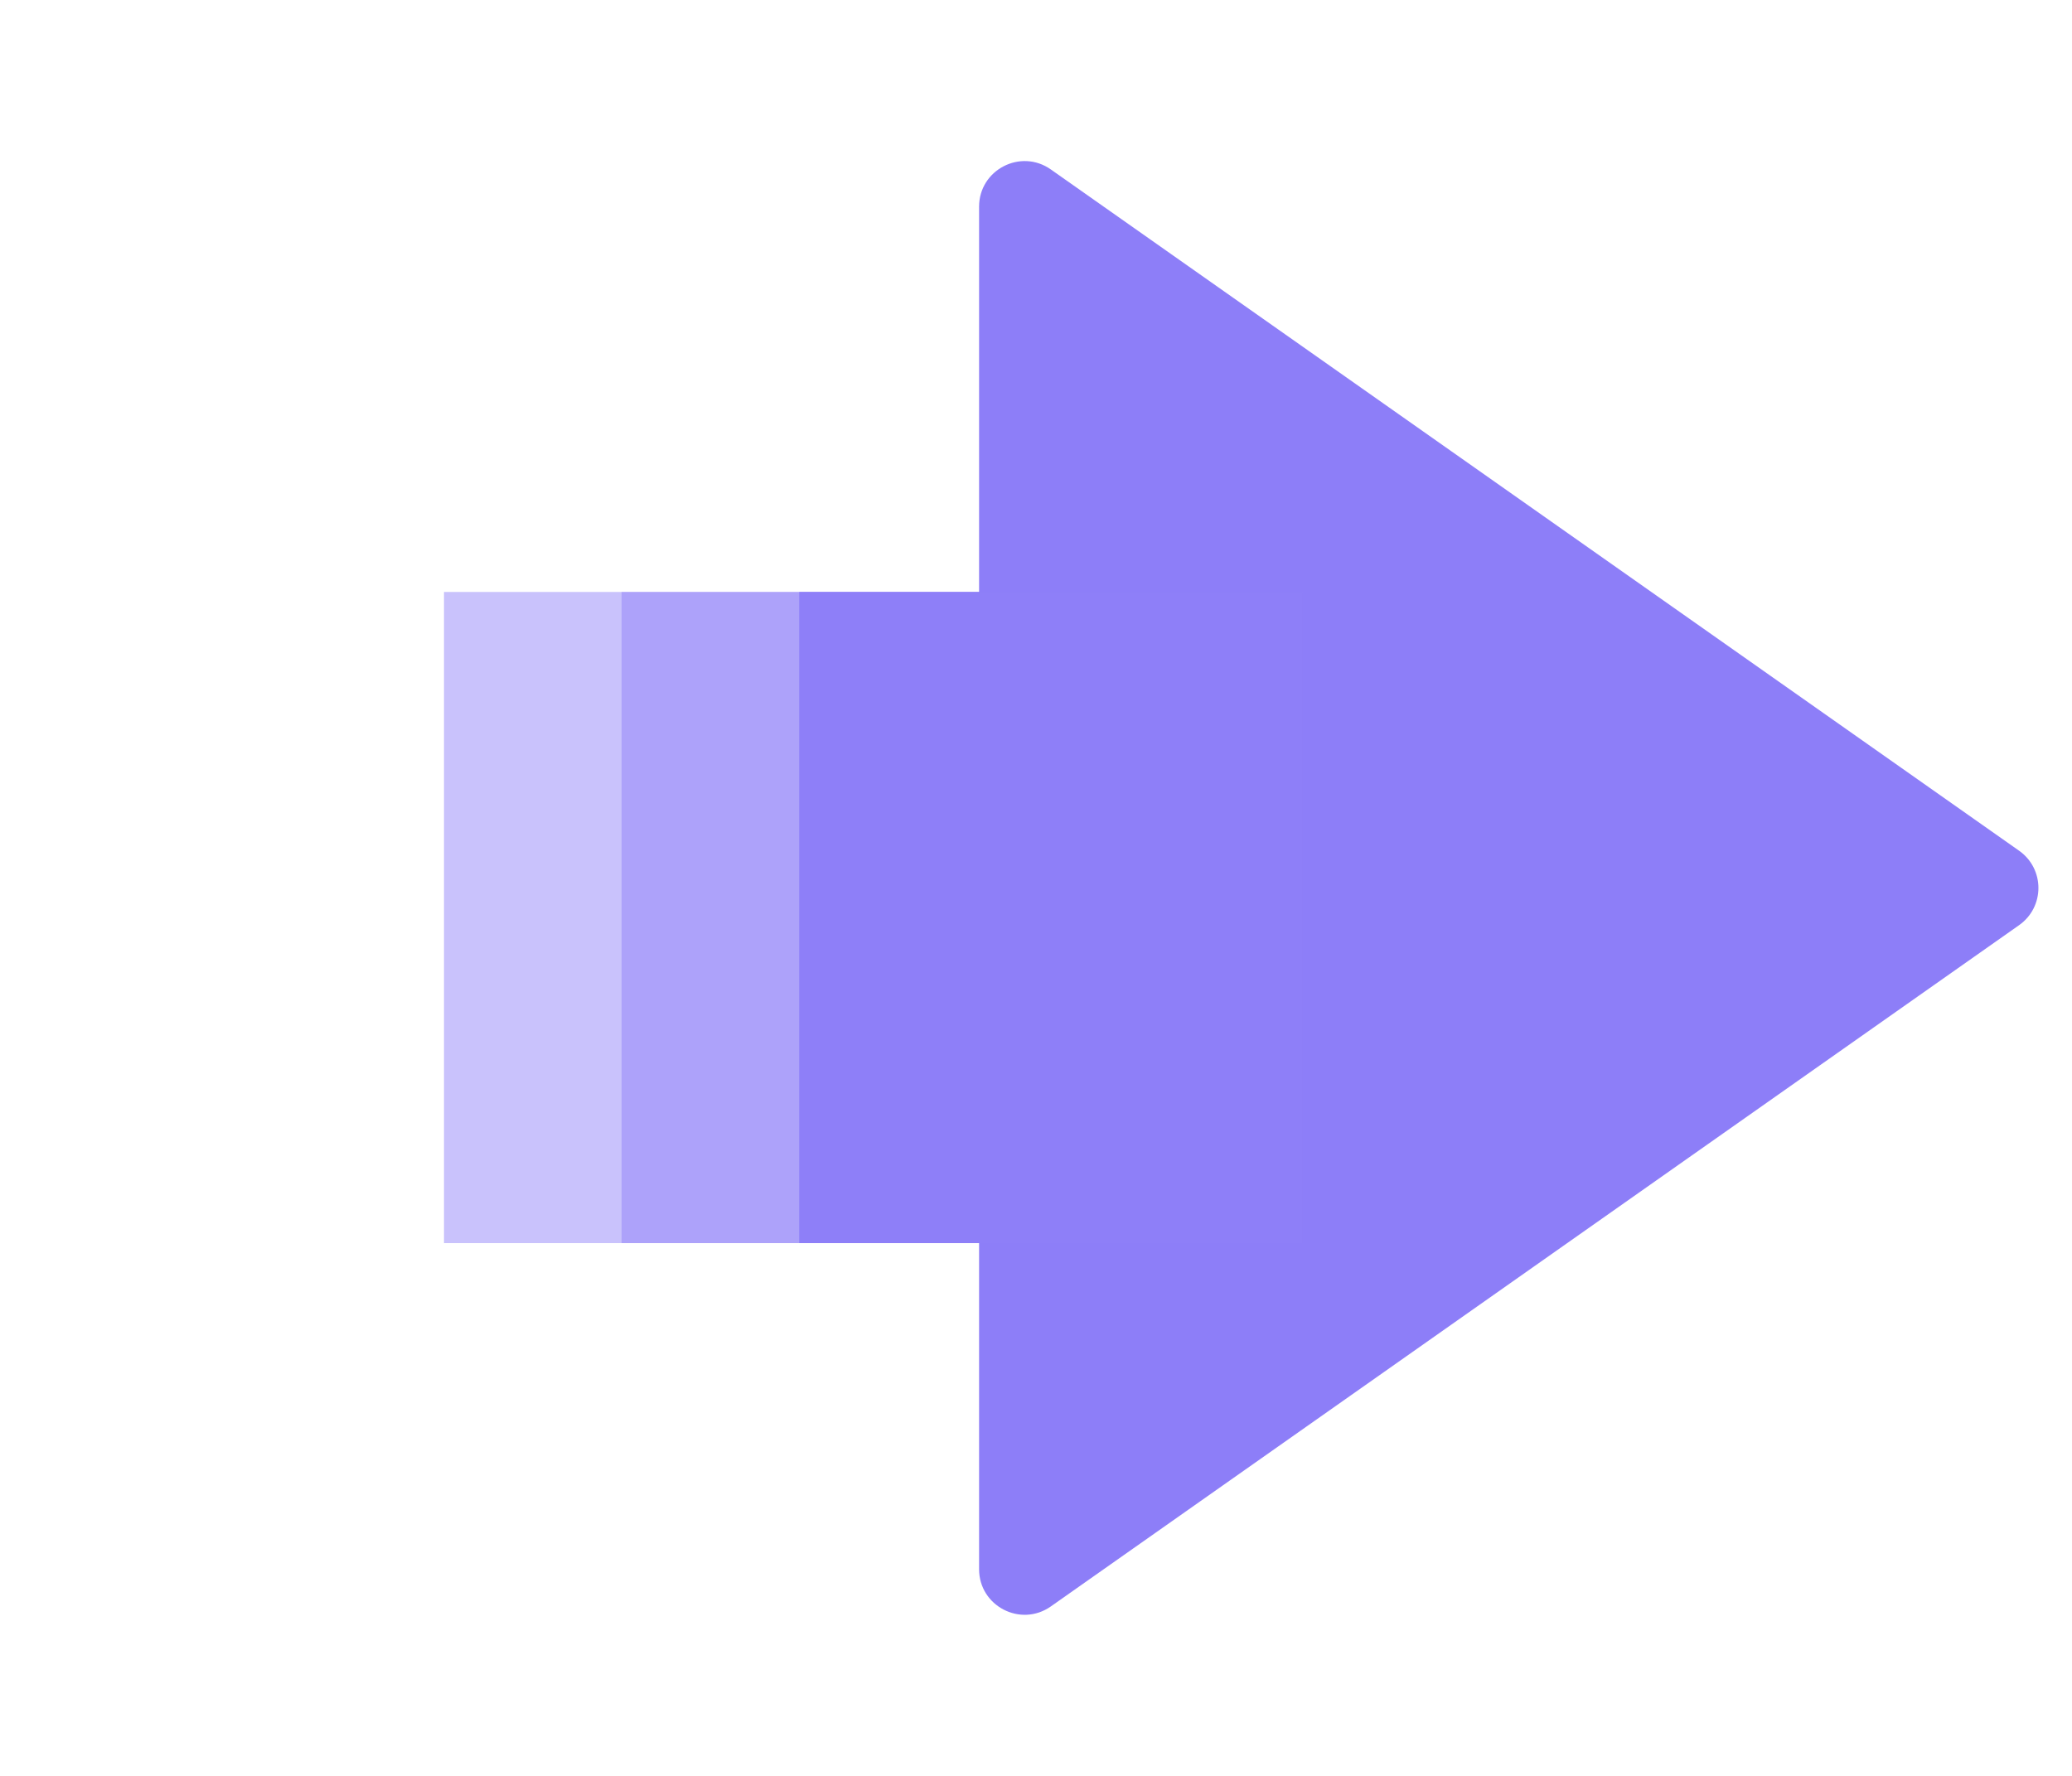
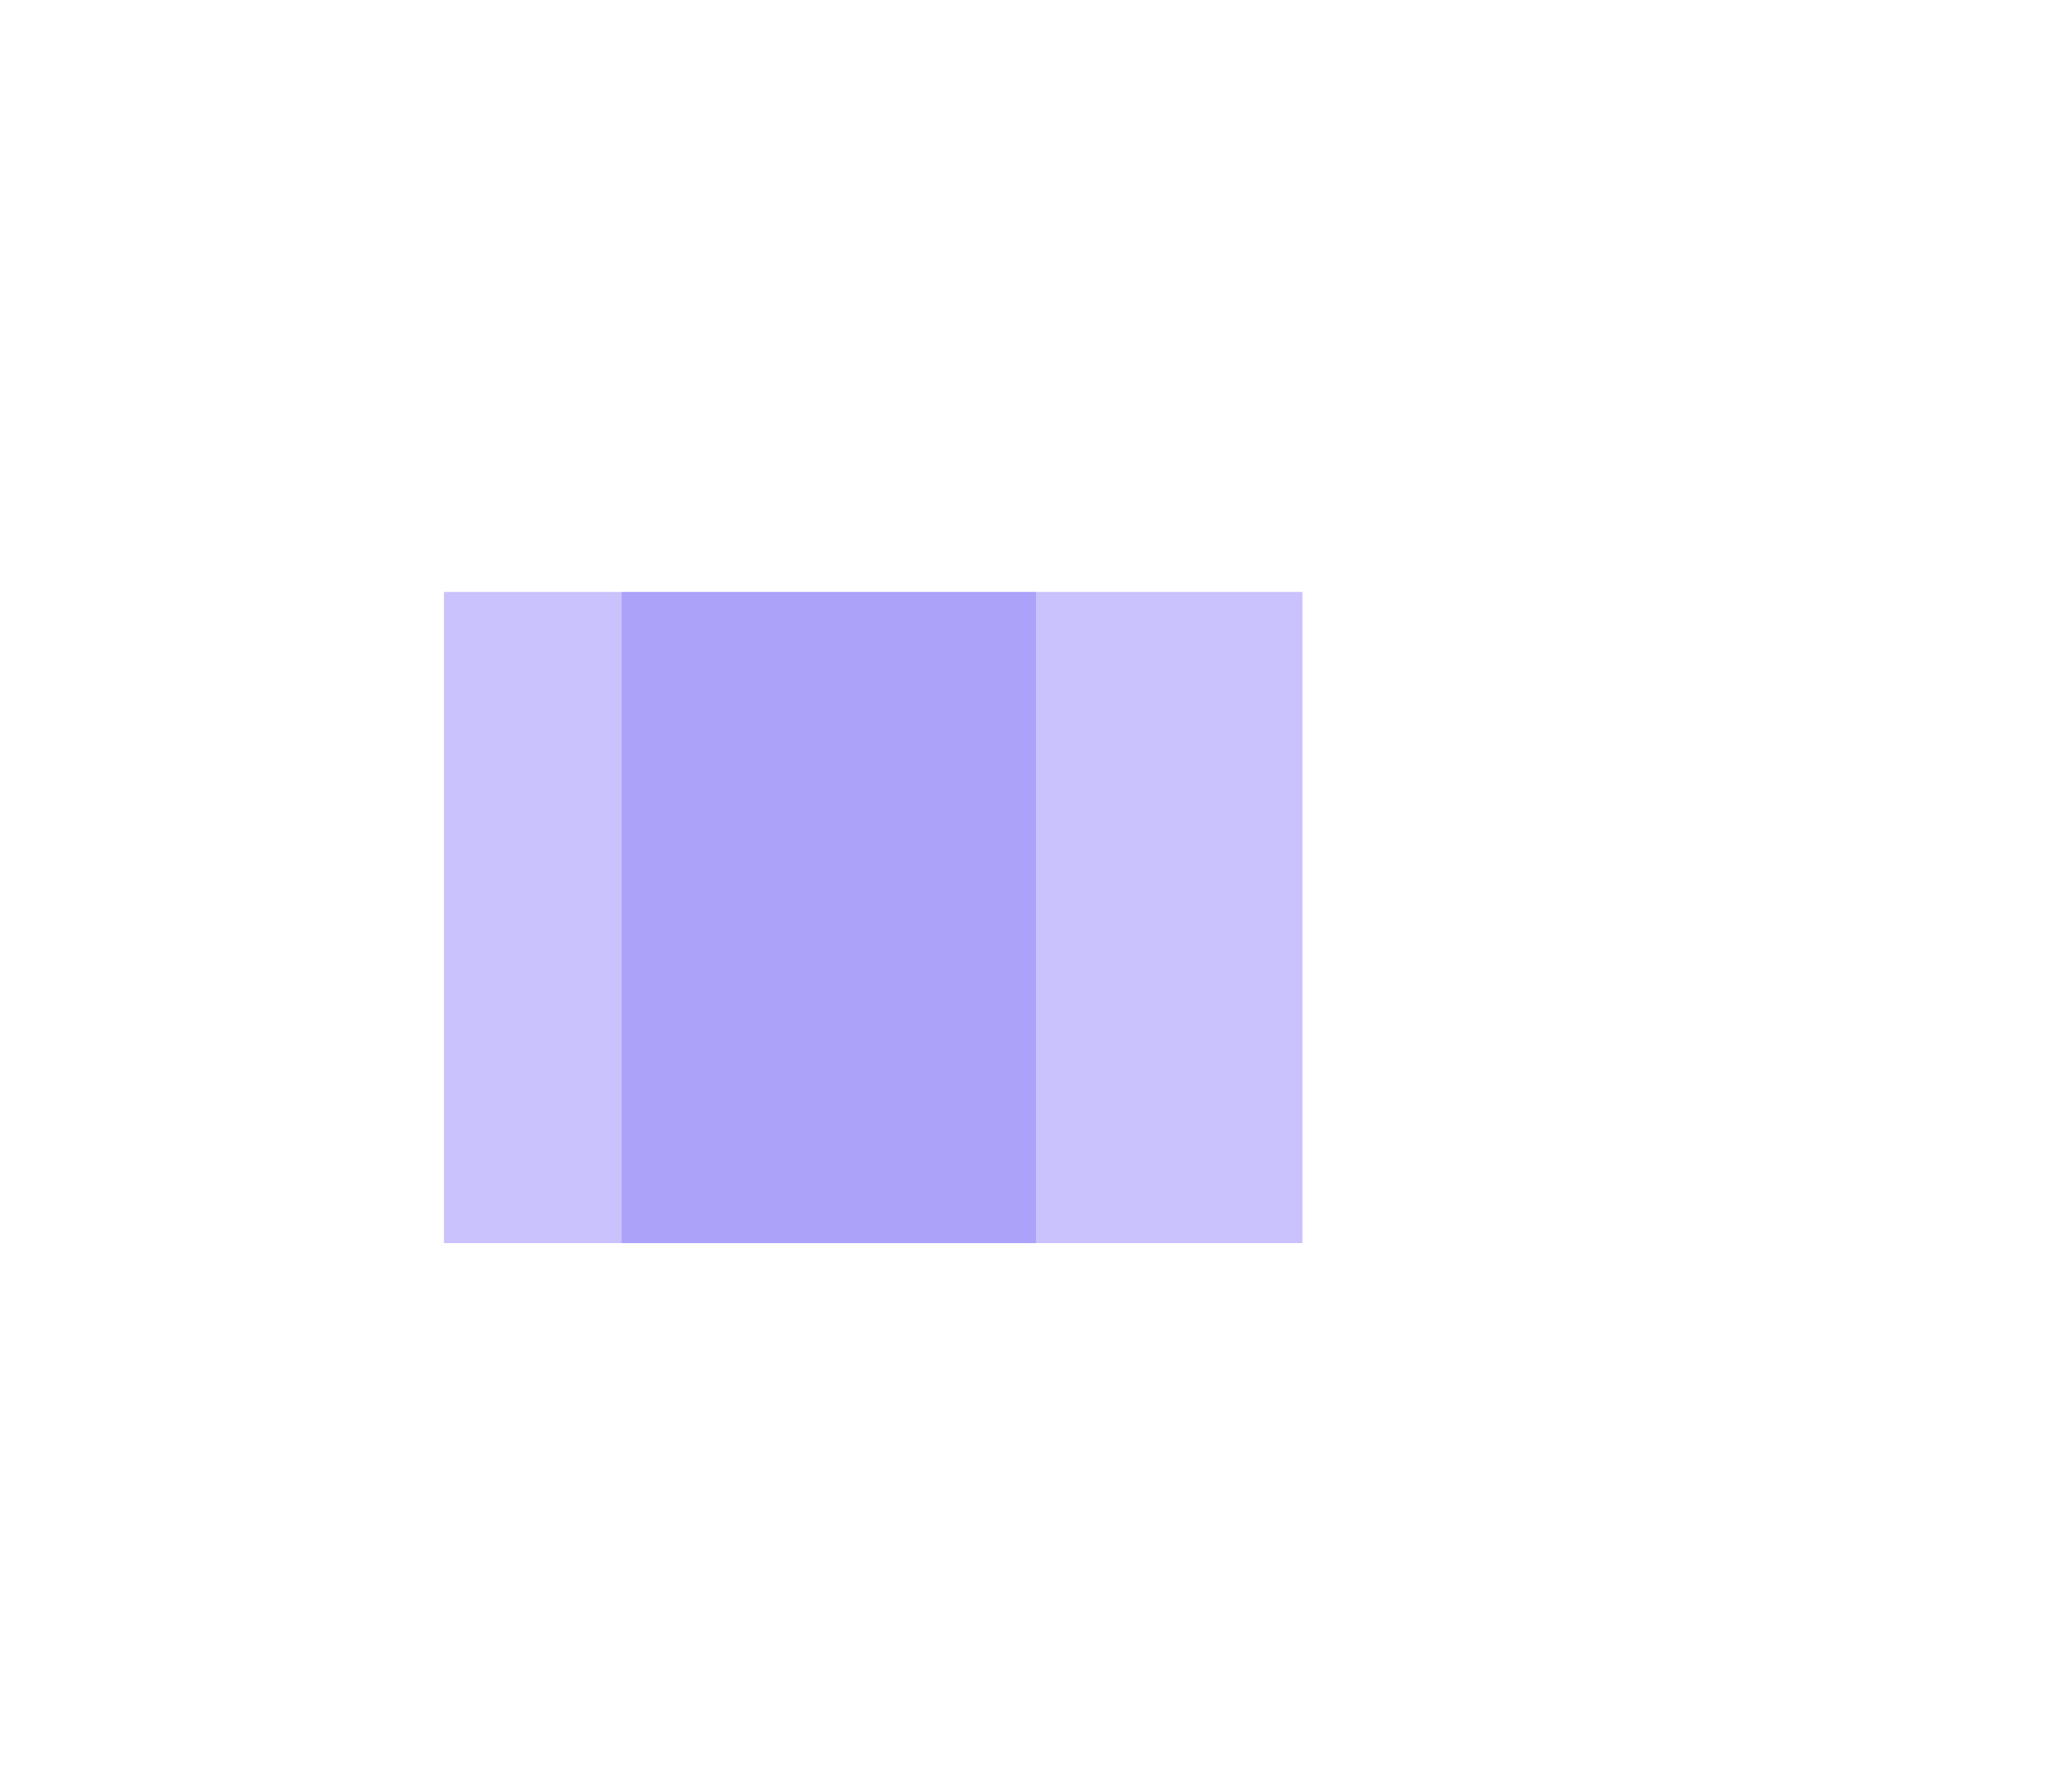
<svg xmlns="http://www.w3.org/2000/svg" width="70" height="60" viewBox="0 0 70 60" fill="none">
-   <path d="M68.212 28.742C69.083 29.355 69.083 30.645 68.212 31.258L35.501 54.275C34.481 54.992 33.077 54.263 33.077 53.017V6.983C33.077 5.737 34.481 5.007 35.501 5.725L68.212 28.742Z" fill="#8D7EF8" />
  <rect x="21" y="20" width="14" height="22" fill="#8F7FF8" fill-opacity="0.48" />
-   <rect x="27" y="20" width="20" height="22" fill="#8D7EF8" />
  <rect x="15" y="20" width="29" height="22" fill="#8F7FF8" fill-opacity="0.48" />
</svg>